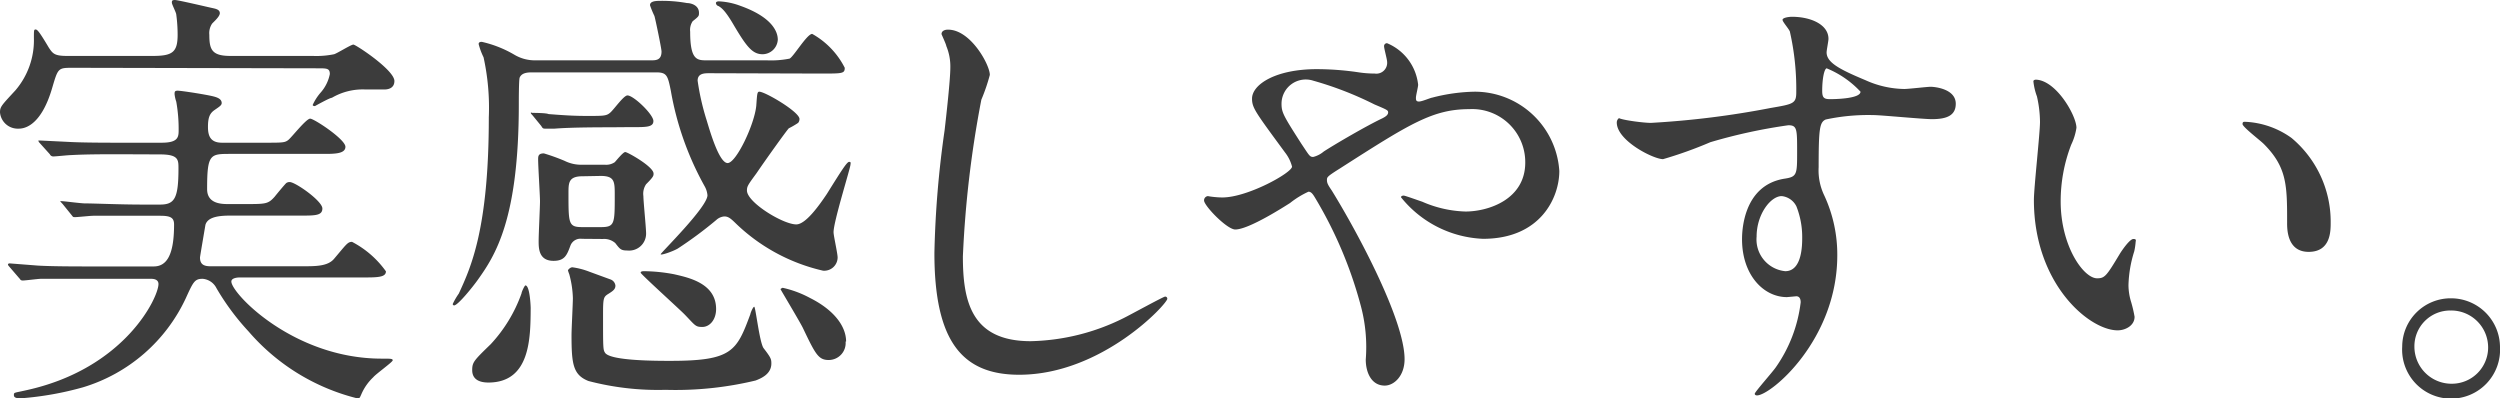
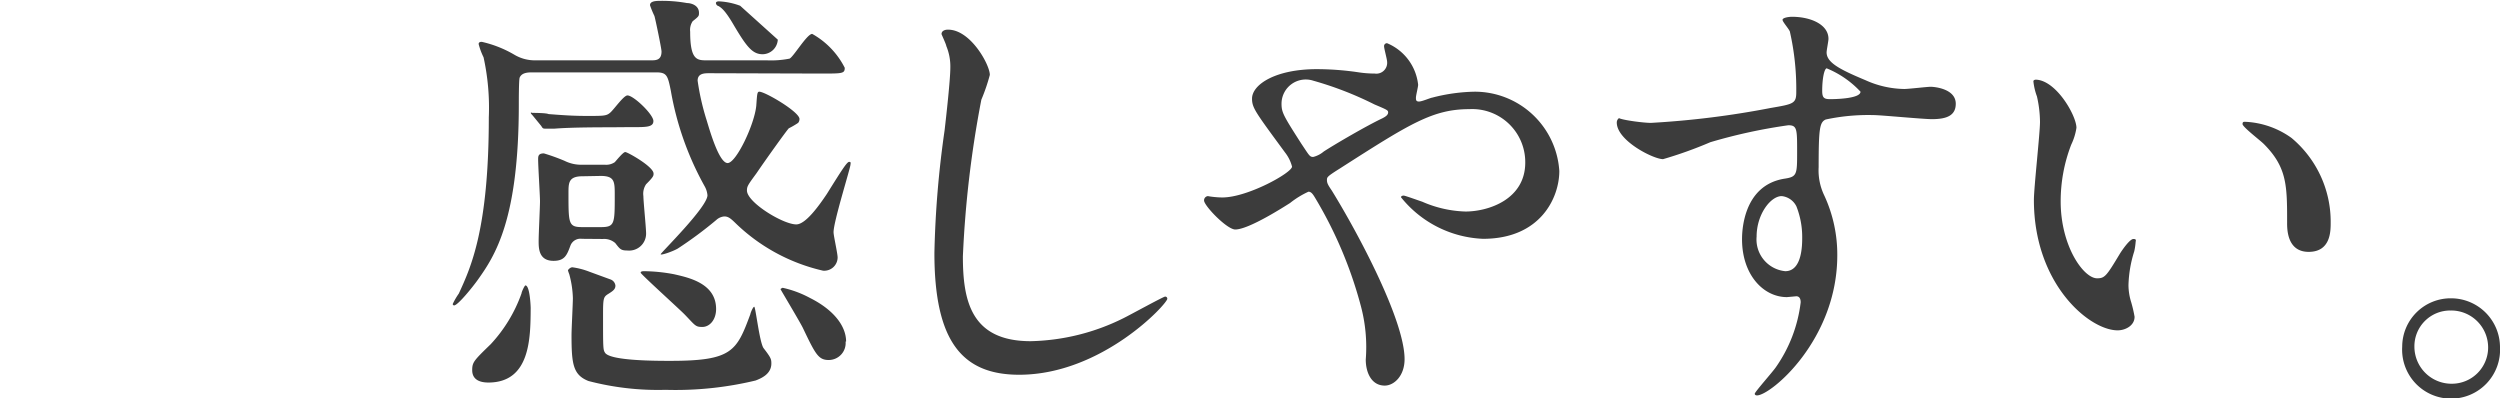
<svg xmlns="http://www.w3.org/2000/svg" viewBox="0 0 147.5 23.5">
  <defs>
    <style>.cls-1{fill:#3c3c3c;}</style>
  </defs>
  <g id="レイヤー_2" data-name="レイヤー 2">
    <g id="レイヤー_1-2" data-name="レイヤー 1">
-       <path class="cls-1" d="M4.32,4C3.43,4,3.43,4,3.09,5.15c-.7,2.44-1.79,2.44-2,2.44A1.05,1.05,0,0,1,0,6.63c0-.34.1-.42.91-1.3A4.54,4.54,0,0,0,2,2.24c0-.45,0-.5.1-.5s.21.11.78,1.07c.24.36.34.49,1.09.49H9c1.17,0,1.48-.21,1.48-1.25A9.14,9.14,0,0,0,10.4.86c0-.11-.26-.6-.26-.7s0-.16.18-.16,1.95.42,2.19.47.46.1.46.31-.41.55-.46.62a1,1,0,0,0-.16.65c0,.89.16,1.25,1.25,1.25h4.86a5.19,5.19,0,0,0,1.25-.1c.18-.05,1-.57,1.14-.57s2.42,1.5,2.42,2.15c0,.37-.28.5-.6.5l-1.09,0a3.6,3.6,0,0,0-2,.49c-.13,0-1,.49-1,.49s-.13,0-.13-.07a3,3,0,0,1,.47-.73,2.33,2.33,0,0,0,.54-1.09c0-.34-.18-.34-.7-.34ZM6.94,9.1c-.6,0-1.87,0-2.73.05-.18,0-.91.08-1.06.08a.22.22,0,0,1-.21-.13l-.63-.7a.27.27,0,0,1-.05-.11s.05,0,.11,0L4,8.37c.83.05,2.34.05,3,.05H9.54c.94,0,1-.31,1-.72A9.21,9.21,0,0,0,10.4,6a2,2,0,0,1-.1-.44c0-.13,0-.21.18-.21s1.25.16,1.9.29c.33.07.7.15.7.44,0,.13-.13.21-.42.41s-.39.45-.39,1,.16.93.83.93h2.53c1.06,0,1.19,0,1.4-.18S18.07,7,18.3,7s2.08,1.22,2.08,1.66-.72.42-1.4.42H13.6c-1.2,0-1.38,0-1.38,2.08,0,.83.78.88,1.22.88h1c1.25,0,1.38,0,1.77-.44.1-.13.6-.73.68-.8a.34.34,0,0,1,.2-.06c.34,0,1.93,1.12,1.93,1.56s-.47.42-1.41.42H13.7c-.54,0-1.43,0-1.58.55,0,0-.32,1.87-.32,1.92,0,.42.24.52.63.52h5.41c.8,0,1.5,0,1.87-.44.73-.86.8-1,1.06-1a5.67,5.67,0,0,1,2,1.74c0,.36-.52.36-1.38.36H14.12s-.47,0-.47.24c0,.7,3.67,4.55,8.87,4.55.54,0,.65,0,.65.1s-1,.81-1.15,1a3,3,0,0,0-.7,1c-.08.18-.1.25-.21.25a12.43,12.43,0,0,1-6.44-3.95A14.4,14.4,0,0,1,12.77,17a1,1,0,0,0-.81-.55c-.47,0-.55.16-1,1.15a9.82,9.82,0,0,1-6.06,5.25,18.72,18.72,0,0,1-3.66.65c-.16,0-.42,0-.42-.18s0-.13.7-.29c5.85-1.27,7.83-5.49,7.83-6.27,0-.28-.29-.31-.42-.31H5.15c-.6,0-1.87,0-2.73,0-.18,0-.91.1-1.07.1s-.15-.08-.21-.13l-.62-.72a.28.28,0,0,1-.05-.08c0-.06.05-.08.1-.08l1.67.13c.83.05,2.34.05,3,.05H9.07c.78,0,1.2-.7,1.2-2.47,0-.39-.18-.52-.81-.52H8.24c-.75,0-1.77,0-2.73,0-.18,0-.91.08-1.06.08s-.13,0-.21-.1l-.55-.68s-.13-.13-.13-.16,0,0,.11,0S4.78,12,5,12c.54,0,2.1.07,3.4.07H9.44c.86,0,1.09-.36,1.09-2.13,0-.52,0-.83-1.09-.83Z" />
-       <path class="cls-1" d="M41.86,4.32c-.29,0-.7,0-.7.44a14.48,14.48,0,0,0,.54,2.36c.19.63.73,2.5,1.23,2.5s1.58-2.26,1.69-3.38c.05-.68.05-.83.18-.83.34,0,2.37,1.19,2.37,1.61a.36.36,0,0,1-.08.23,4.94,4.94,0,0,1-.55.32c-.13.13-1.3,1.76-1.92,2.67-.5.68-.55.76-.55,1,0,.7,2.13,2,2.91,2,.55,0,1.33-1.09,1.8-1.79.88-1.41,1.19-1.9,1.32-1.9s.08.1.08.15c0,.21-1,3.36-1,4,0,.21.24,1.25.24,1.49a.79.79,0,0,1-.86.78,10.9,10.9,0,0,1-5.2-2.84c-.29-.28-.42-.36-.63-.36a.79.79,0,0,0-.47.21,23.59,23.59,0,0,1-2.28,1.69c-.32.18-1,.41-1,.33s2.76-2.78,2.76-3.48a1.3,1.3,0,0,0-.16-.52,17.82,17.82,0,0,1-2-5.64c-.18-.89-.23-1.09-.86-1.09h-7.3c-.24,0-.63,0-.76.31-.05.13-.05,1.38-.05,1.58,0,6.79-1.4,8.92-2.42,10.35-.26.37-1.17,1.51-1.4,1.51a.09.09,0,0,1-.08-.08,4,4,0,0,1,.36-.62c.71-1.54,1.77-3.82,1.77-10.4a13.86,13.86,0,0,0-.31-3.54,4,4,0,0,1-.29-.78c0-.13.13-.13.19-.13a6.69,6.69,0,0,1,1.92.76,2.36,2.36,0,0,0,1.22.33H38.4c.29,0,.63,0,.63-.52,0-.18-.37-1.95-.42-2.1a5.59,5.59,0,0,1-.26-.63c0-.23.29-.26.62-.26a8.17,8.17,0,0,1,1.56.13c.21,0,.71.11.71.58,0,.18,0,.2-.37.49a.91.91,0,0,0-.15.62c0,1.69.41,1.69,1,1.69h3.53a5.62,5.62,0,0,0,1.33-.1C46.8,3.38,47.61,2,47.92,2a4.75,4.75,0,0,1,1.92,2c0,.34-.13.34-1.38.34Zm-13,18.25c-.24,0-1,0-1-.73,0-.47.1-.57,1.09-1.53a8.63,8.63,0,0,0,1.82-3c0-.08.18-.47.23-.47.26,0,.31,1.22.31,1.33C31.3,19.92,31.3,22.57,28.81,22.57ZM36,7.51c-2.27,0-3,.06-3.28.08l-.55,0c-.1,0-.15,0-.23-.15l-.49-.6c-.11-.13-.13-.13-.13-.18s.05,0,.1,0,.81,0,.94.07c1,.08,1.58.11,2.28.11,1,0,1.15,0,1.38-.21s.78-1,1-1c.36,0,1.53,1.12,1.53,1.51s-.49.36-1.4.36Zm-1.67,6.58a.63.63,0,0,0-.67.39c-.21.57-.34.91-1,.91-.88,0-.88-.75-.88-1.17s.08-2,.08-2.34-.11-2.08-.11-2.47c0-.18,0-.36.34-.36a11.74,11.74,0,0,1,1.22.44,2.2,2.2,0,0,0,1,.23H35.7a.9.9,0,0,0,.57-.15c.08-.08.49-.6.62-.6s1.67.86,1.67,1.27c0,.13,0,.19-.44.63a1,1,0,0,0-.16.7c0,.31.16,1.87.16,2.21a1,1,0,0,1-1.1,1c-.39,0-.44-.08-.72-.44a1,1,0,0,0-.73-.24ZM36,16.48a.44.44,0,0,1,.31.37c0,.21-.13.31-.42.49s-.31.26-.31,1.25c0,2,0,2.05.13,2.24.37.46,3,.46,3.85.46,3.64,0,3.9-.57,4.71-2.75,0-.05.15-.44.23-.44s.31,2.1.55,2.44c.44.57.46.65.46.91,0,.63-.62.88-.93,1a20.16,20.16,0,0,1-5.31.55,16.17,16.17,0,0,1-4.55-.52c-.91-.36-1-1-1-2.7,0-.37.08-1.87.08-2.19a5.92,5.92,0,0,0-.21-1.4s-.08-.21-.08-.24.13-.18.26-.18a4.38,4.38,0,0,1,1,.26ZM34.37,10.4c-.83,0-.83.39-.83,1,0,1.82,0,2,.83,2h1.07c.83,0,.83-.19.83-1.88,0-.8,0-1.14-.83-1.14Zm7.88,7.83c0,.65-.39,1.06-.81,1.06s-.41-.08-1.06-.75c-.39-.39-2.58-2.37-2.58-2.45S37.91,16,38,16a9.93,9.93,0,0,1,1.77.18C40.64,16.38,42.25,16.72,42.25,18.23ZM45.89,2.34A.91.91,0,0,1,45,3.2c-.6,0-.94-.42-1.72-1.74-.52-.89-.73-1-.88-1.1a.2.2,0,0,1-.16-.18c0-.08.1-.1.18-.1a4.1,4.1,0,0,1,1.25.26C45.53,1,45.89,1.85,45.89,2.34Zm4,17.81a1,1,0,0,1-1,1.09c-.6,0-.78-.34-1.51-1.87-.13-.29-1.33-2.29-1.33-2.31s.11-.08.13-.08a6.17,6.17,0,0,1,1.61.6C49.19,18.28,49.92,19.24,49.92,20.15Z" />
+       <path class="cls-1" d="M41.86,4.32c-.29,0-.7,0-.7.44a14.48,14.48,0,0,0,.54,2.36c.19.63.73,2.5,1.23,2.5s1.58-2.26,1.69-3.38c.05-.68.05-.83.18-.83.34,0,2.37,1.19,2.37,1.61a.36.36,0,0,1-.08.23,4.94,4.94,0,0,1-.55.32c-.13.13-1.3,1.76-1.92,2.67-.5.68-.55.76-.55,1,0,.7,2.13,2,2.91,2,.55,0,1.33-1.09,1.8-1.79.88-1.41,1.19-1.9,1.32-1.9s.08.1.08.15c0,.21-1,3.36-1,4,0,.21.24,1.25.24,1.49a.79.79,0,0,1-.86.78,10.9,10.9,0,0,1-5.2-2.84c-.29-.28-.42-.36-.63-.36a.79.79,0,0,0-.47.21,23.59,23.59,0,0,1-2.28,1.69c-.32.18-1,.41-1,.33s2.76-2.78,2.76-3.48a1.3,1.3,0,0,0-.16-.52,17.82,17.82,0,0,1-2-5.64c-.18-.89-.23-1.09-.86-1.09h-7.3c-.24,0-.63,0-.76.31-.05.13-.05,1.38-.05,1.58,0,6.79-1.4,8.92-2.42,10.35-.26.37-1.17,1.51-1.4,1.51a.09.09,0,0,1-.08-.08,4,4,0,0,1,.36-.62c.71-1.54,1.77-3.82,1.77-10.4a13.86,13.86,0,0,0-.31-3.54,4,4,0,0,1-.29-.78c0-.13.13-.13.19-.13a6.69,6.69,0,0,1,1.92.76,2.36,2.36,0,0,0,1.22.33H38.4c.29,0,.63,0,.63-.52,0-.18-.37-1.95-.42-2.1a5.59,5.59,0,0,1-.26-.63c0-.23.29-.26.62-.26a8.17,8.17,0,0,1,1.56.13c.21,0,.71.11.71.58,0,.18,0,.2-.37.49a.91.91,0,0,0-.15.62c0,1.69.41,1.69,1,1.69h3.53a5.62,5.62,0,0,0,1.33-.1C46.8,3.38,47.61,2,47.92,2a4.75,4.75,0,0,1,1.92,2c0,.34-.13.34-1.38.34Zm-13,18.25c-.24,0-1,0-1-.73,0-.47.1-.57,1.09-1.53a8.63,8.63,0,0,0,1.82-3c0-.08.18-.47.23-.47.26,0,.31,1.22.31,1.33C31.3,19.92,31.3,22.57,28.81,22.57ZM36,7.51c-2.27,0-3,.06-3.28.08l-.55,0c-.1,0-.15,0-.23-.15l-.49-.6c-.11-.13-.13-.13-.13-.18s.05,0,.1,0,.81,0,.94.07c1,.08,1.58.11,2.28.11,1,0,1.15,0,1.38-.21s.78-1,1-1c.36,0,1.53,1.12,1.53,1.51s-.49.36-1.4.36Zm-1.67,6.58a.63.63,0,0,0-.67.39c-.21.57-.34.91-1,.91-.88,0-.88-.75-.88-1.17s.08-2,.08-2.34-.11-2.08-.11-2.47c0-.18,0-.36.34-.36a11.74,11.74,0,0,1,1.22.44,2.2,2.2,0,0,0,1,.23H35.7a.9.9,0,0,0,.57-.15c.08-.08.49-.6.62-.6s1.67.86,1.67,1.27c0,.13,0,.19-.44.63a1,1,0,0,0-.16.7c0,.31.16,1.87.16,2.21a1,1,0,0,1-1.1,1c-.39,0-.44-.08-.72-.44a1,1,0,0,0-.73-.24ZM36,16.48a.44.44,0,0,1,.31.37c0,.21-.13.31-.42.49s-.31.26-.31,1.25c0,2,0,2.05.13,2.24.37.46,3,.46,3.85.46,3.64,0,3.9-.57,4.71-2.75,0-.05.15-.44.23-.44s.31,2.1.55,2.44c.44.57.46.65.46.91,0,.63-.62.88-.93,1a20.16,20.16,0,0,1-5.31.55,16.17,16.17,0,0,1-4.55-.52c-.91-.36-1-1-1-2.7,0-.37.08-1.87.08-2.19a5.92,5.92,0,0,0-.21-1.4s-.08-.21-.08-.24.13-.18.26-.18a4.38,4.38,0,0,1,1,.26ZM34.37,10.4c-.83,0-.83.39-.83,1,0,1.82,0,2,.83,2h1.07c.83,0,.83-.19.83-1.88,0-.8,0-1.14-.83-1.14Zm7.88,7.83c0,.65-.39,1.06-.81,1.06s-.41-.08-1.06-.75c-.39-.39-2.58-2.37-2.58-2.45S37.91,16,38,16a9.93,9.93,0,0,1,1.77.18C40.64,16.38,42.25,16.72,42.25,18.23ZM45.89,2.34A.91.91,0,0,1,45,3.2c-.6,0-.94-.42-1.72-1.74-.52-.89-.73-1-.88-1.1a.2.2,0,0,1-.16-.18c0-.08.1-.1.18-.1a4.1,4.1,0,0,1,1.25.26Zm4,17.81a1,1,0,0,1-1,1.09c-.6,0-.78-.34-1.51-1.87-.13-.29-1.33-2.29-1.33-2.31s.11-.08.13-.08a6.17,6.17,0,0,1,1.61.6C49.19,18.28,49.92,19.24,49.92,20.15Z" />
      <path class="cls-1" d="M58.4,4.42a10.89,10.89,0,0,1-.5,1.46,62.93,62.93,0,0,0-1.09,9.25c0,2.63.49,5,4,5a12.86,12.86,0,0,0,5.46-1.35c.39-.19,2.37-1.28,2.47-1.28a.12.12,0,0,1,.13.13c0,.29-3.85,4.48-8.74,4.48-3.38,0-5-2-5-7.18a58.71,58.71,0,0,1,.6-7.23c.1-.86.34-3,.34-3.72a3.16,3.16,0,0,0-.24-1.27c0-.08-.28-.68-.28-.7,0-.19.2-.26.36-.26C57.25,1.72,58.4,3.82,58.4,4.42Z" />
      <path class="cls-1" d="M72.12,11.65c1.49,0,4.11-1.46,4.11-1.82A2.26,2.26,0,0,0,75.82,9c-1.74-2.37-1.95-2.63-1.95-3.18,0-.83,1.38-1.74,3.82-1.74a16.84,16.84,0,0,1,2.42.18,6.48,6.48,0,0,0,1,.08.64.64,0,0,0,.73-.7c0-.13-.18-.78-.18-.91a.17.17,0,0,1,.18-.18A3,3,0,0,1,83.67,5c0,.13-.13.63-.13.76s0,.23.18.23.65-.21.78-.23A10.57,10.57,0,0,1,87,5.41a5,5,0,0,1,5,4.68c0,1.56-1.1,4-4.5,4a6.54,6.54,0,0,1-4.84-2.45c0-.07.08-.1.16-.1s.93.31,1.09.36a6.83,6.83,0,0,0,2.55.58c1.35,0,3.53-.71,3.53-2.89a3.13,3.13,0,0,0-3.3-3.15c-2.16,0-3.51.86-7.62,3.49-.78.49-.78.52-.78.7s.08.31.29.62c1.56,2.53,4.29,7.65,4.29,9.94,0,1-.63,1.56-1.17,1.56-.78,0-1.12-.76-1.12-1.54a9.4,9.4,0,0,0-.28-3.12,24.67,24.67,0,0,0-2.74-6.47c-.1-.16-.2-.31-.36-.31a5.22,5.22,0,0,0-1.09.67c-.29.18-2.42,1.56-3.23,1.56-.49,0-1.84-1.4-1.84-1.71a.25.25,0,0,1,.23-.26C71.4,11.6,71.79,11.65,72.12,11.65Zm3.49-5.54c0,.52.1.7,1.17,2.37.47.7.49.78.7.78a1.54,1.54,0,0,0,.62-.32c.71-.46,2.55-1.53,3.44-1.95.26-.13.36-.23.36-.36s-.08-.16-.81-.47a20.25,20.25,0,0,0-3.61-1.4A1.43,1.43,0,0,0,75.61,6.11Z" />
      <path class="cls-1" d="M97.4,7.25a52.3,52.3,0,0,0,7.07-.88c1.35-.23,1.51-.26,1.51-.94a15.3,15.3,0,0,0-.37-3.53c0-.13-.44-.6-.44-.73s.39-.18.55-.18c1.14,0,2.16.47,2.16,1.3,0,.13-.11.67-.11.8,0,.6.76,1,2.29,1.64a5.73,5.73,0,0,0,2.29.52c.26,0,1.35-.13,1.56-.13s1.48.11,1.48,1c0,.67-.49.91-1.4.91-.55,0-3-.24-3.46-.24a12,12,0,0,0-2.81.26c-.36.16-.42.52-.42,2.81a3.42,3.42,0,0,0,.34,1.69,8.28,8.28,0,0,1,.76,3.51c0,5-3.93,8.27-4.74,8.27,0,0-.13,0-.13-.1s1.07-1.3,1.25-1.57a8.39,8.39,0,0,0,1.46-3.82c0-.07,0-.36-.26-.36l-.55.05c-1.4,0-2.65-1.33-2.65-3.41,0-.33,0-3.19,2.52-3.58.73-.11.73-.26.73-1.59s0-1.56-.52-1.56a31.63,31.63,0,0,0-4.6,1,24.28,24.28,0,0,1-2.79,1c-.57,0-2.73-1.09-2.73-2.16a.32.32,0,0,1,.13-.26C95.79,7.1,97,7.25,97.4,7.25Zm7.72,4.32c-.65,0-1.48,1.07-1.48,2.39A1.88,1.88,0,0,0,105.33,16c1,0,1-1.56,1-2a4.93,4.93,0,0,0-.34-1.82A1.09,1.09,0,0,0,105.12,11.57Zm2.39-6.21c0,.41.11.49.47.49.1,0,1.79,0,1.79-.44a5.65,5.65,0,0,0-2-1.38C107.62,4.08,107.51,4.68,107.51,5.36Z" />
      <path class="cls-1" d="M122.51,7.54a3.47,3.47,0,0,1-.31,1,9.26,9.26,0,0,0-.62,3.35c0,2.63,1.35,4.53,2.15,4.53.45,0,.55-.13,1.33-1.43.16-.26.6-.89.81-.89s.13.11.13.21a3.79,3.79,0,0,1-.08.52,7.18,7.18,0,0,0-.34,2,3.44,3.44,0,0,0,.16,1,7.46,7.46,0,0,1,.2.86c0,.52-.54.8-1,.8-1.67,0-4.94-2.73-4.94-7.69,0-.73.36-3.93.36-4.61a7,7,0,0,0-.18-1.5,3.66,3.66,0,0,1-.21-.89c0-.08.1-.1.16-.1C121.34,4.76,122.51,6.84,122.51,7.54Zm12.69.6a6.44,6.44,0,0,1,2.31,5c0,.5,0,1.72-1.3,1.72s-1.27-1.4-1.27-1.74c0-2.16,0-3.25-1.38-4.63-.21-.21-1.25-1-1.25-1.17s.11-.13.24-.13A5.06,5.06,0,0,1,135.2,8.14Z" />
      <path class="cls-1" d="M147.5,20.46a2.89,2.89,0,1,1-5.77,0,2.86,2.86,0,0,1,2.88-2.86A2.89,2.89,0,0,1,147.5,20.46Zm-5.05,0a2.19,2.19,0,0,0,2.19,2.18,2.14,2.14,0,0,0,2.16-2.13,2.18,2.18,0,0,0-2.21-2.19A2.11,2.11,0,0,0,142.45,20.44Z" />
    </g>
  </g>
</svg>